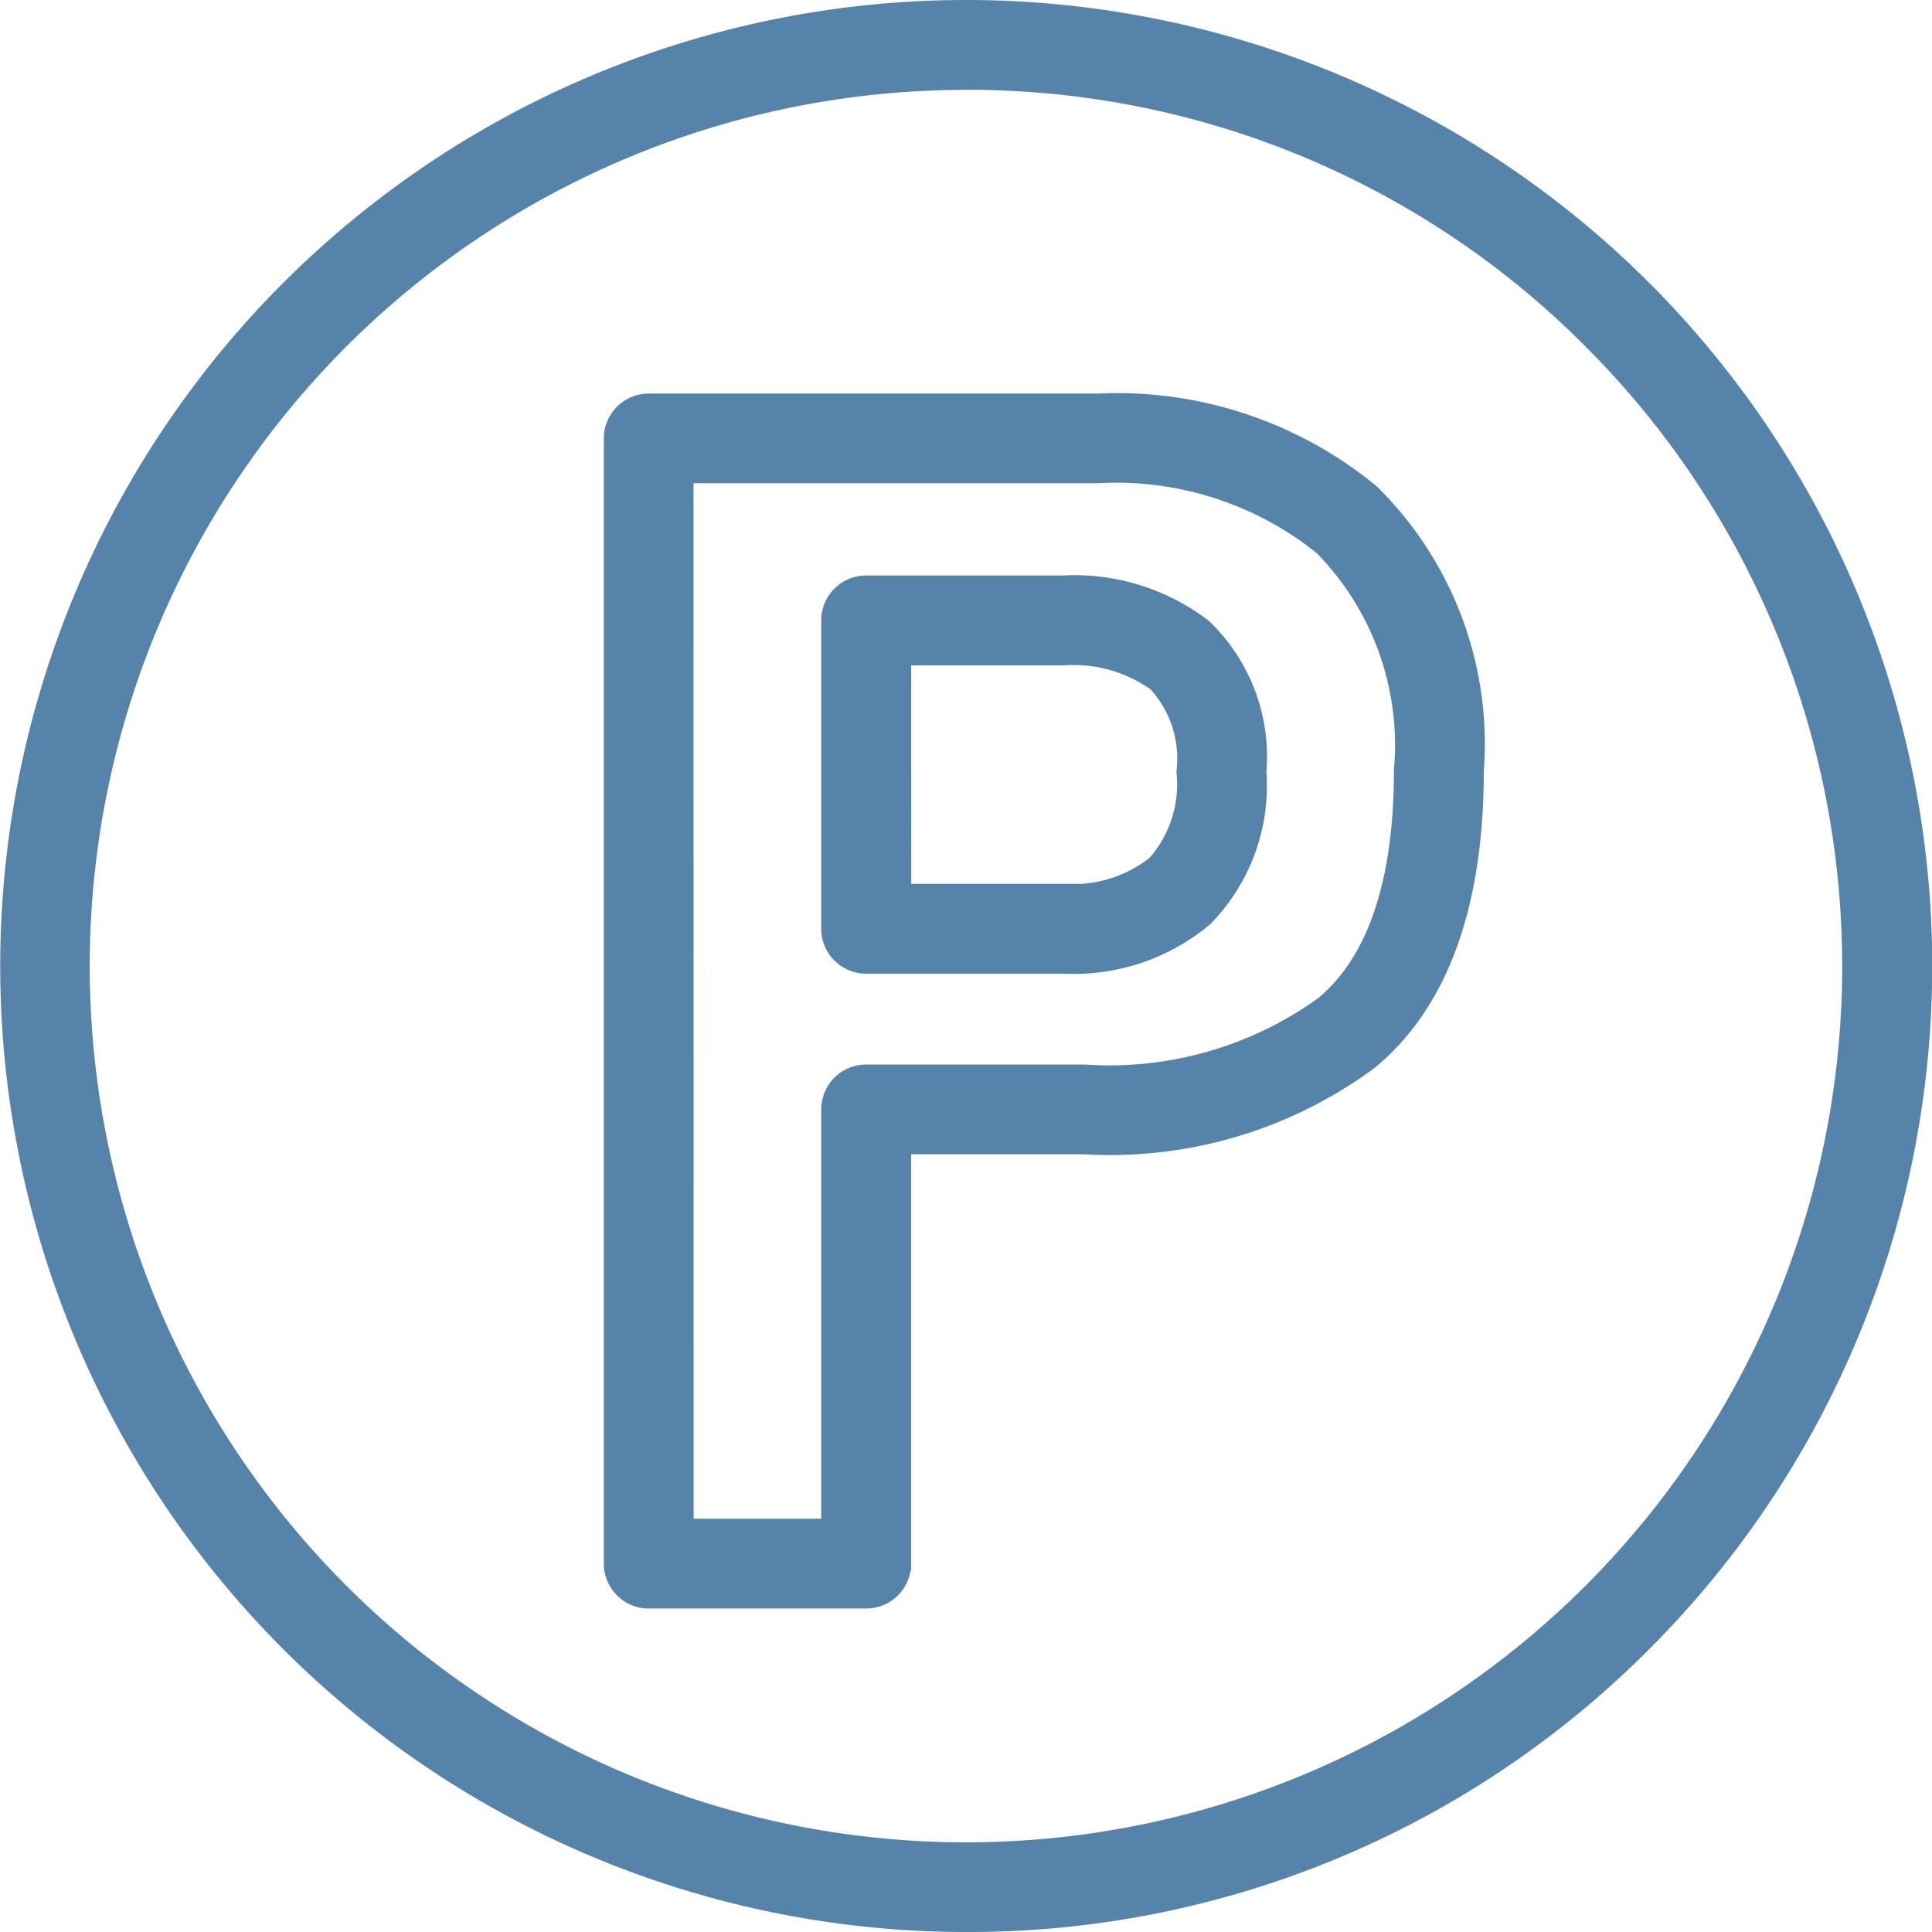
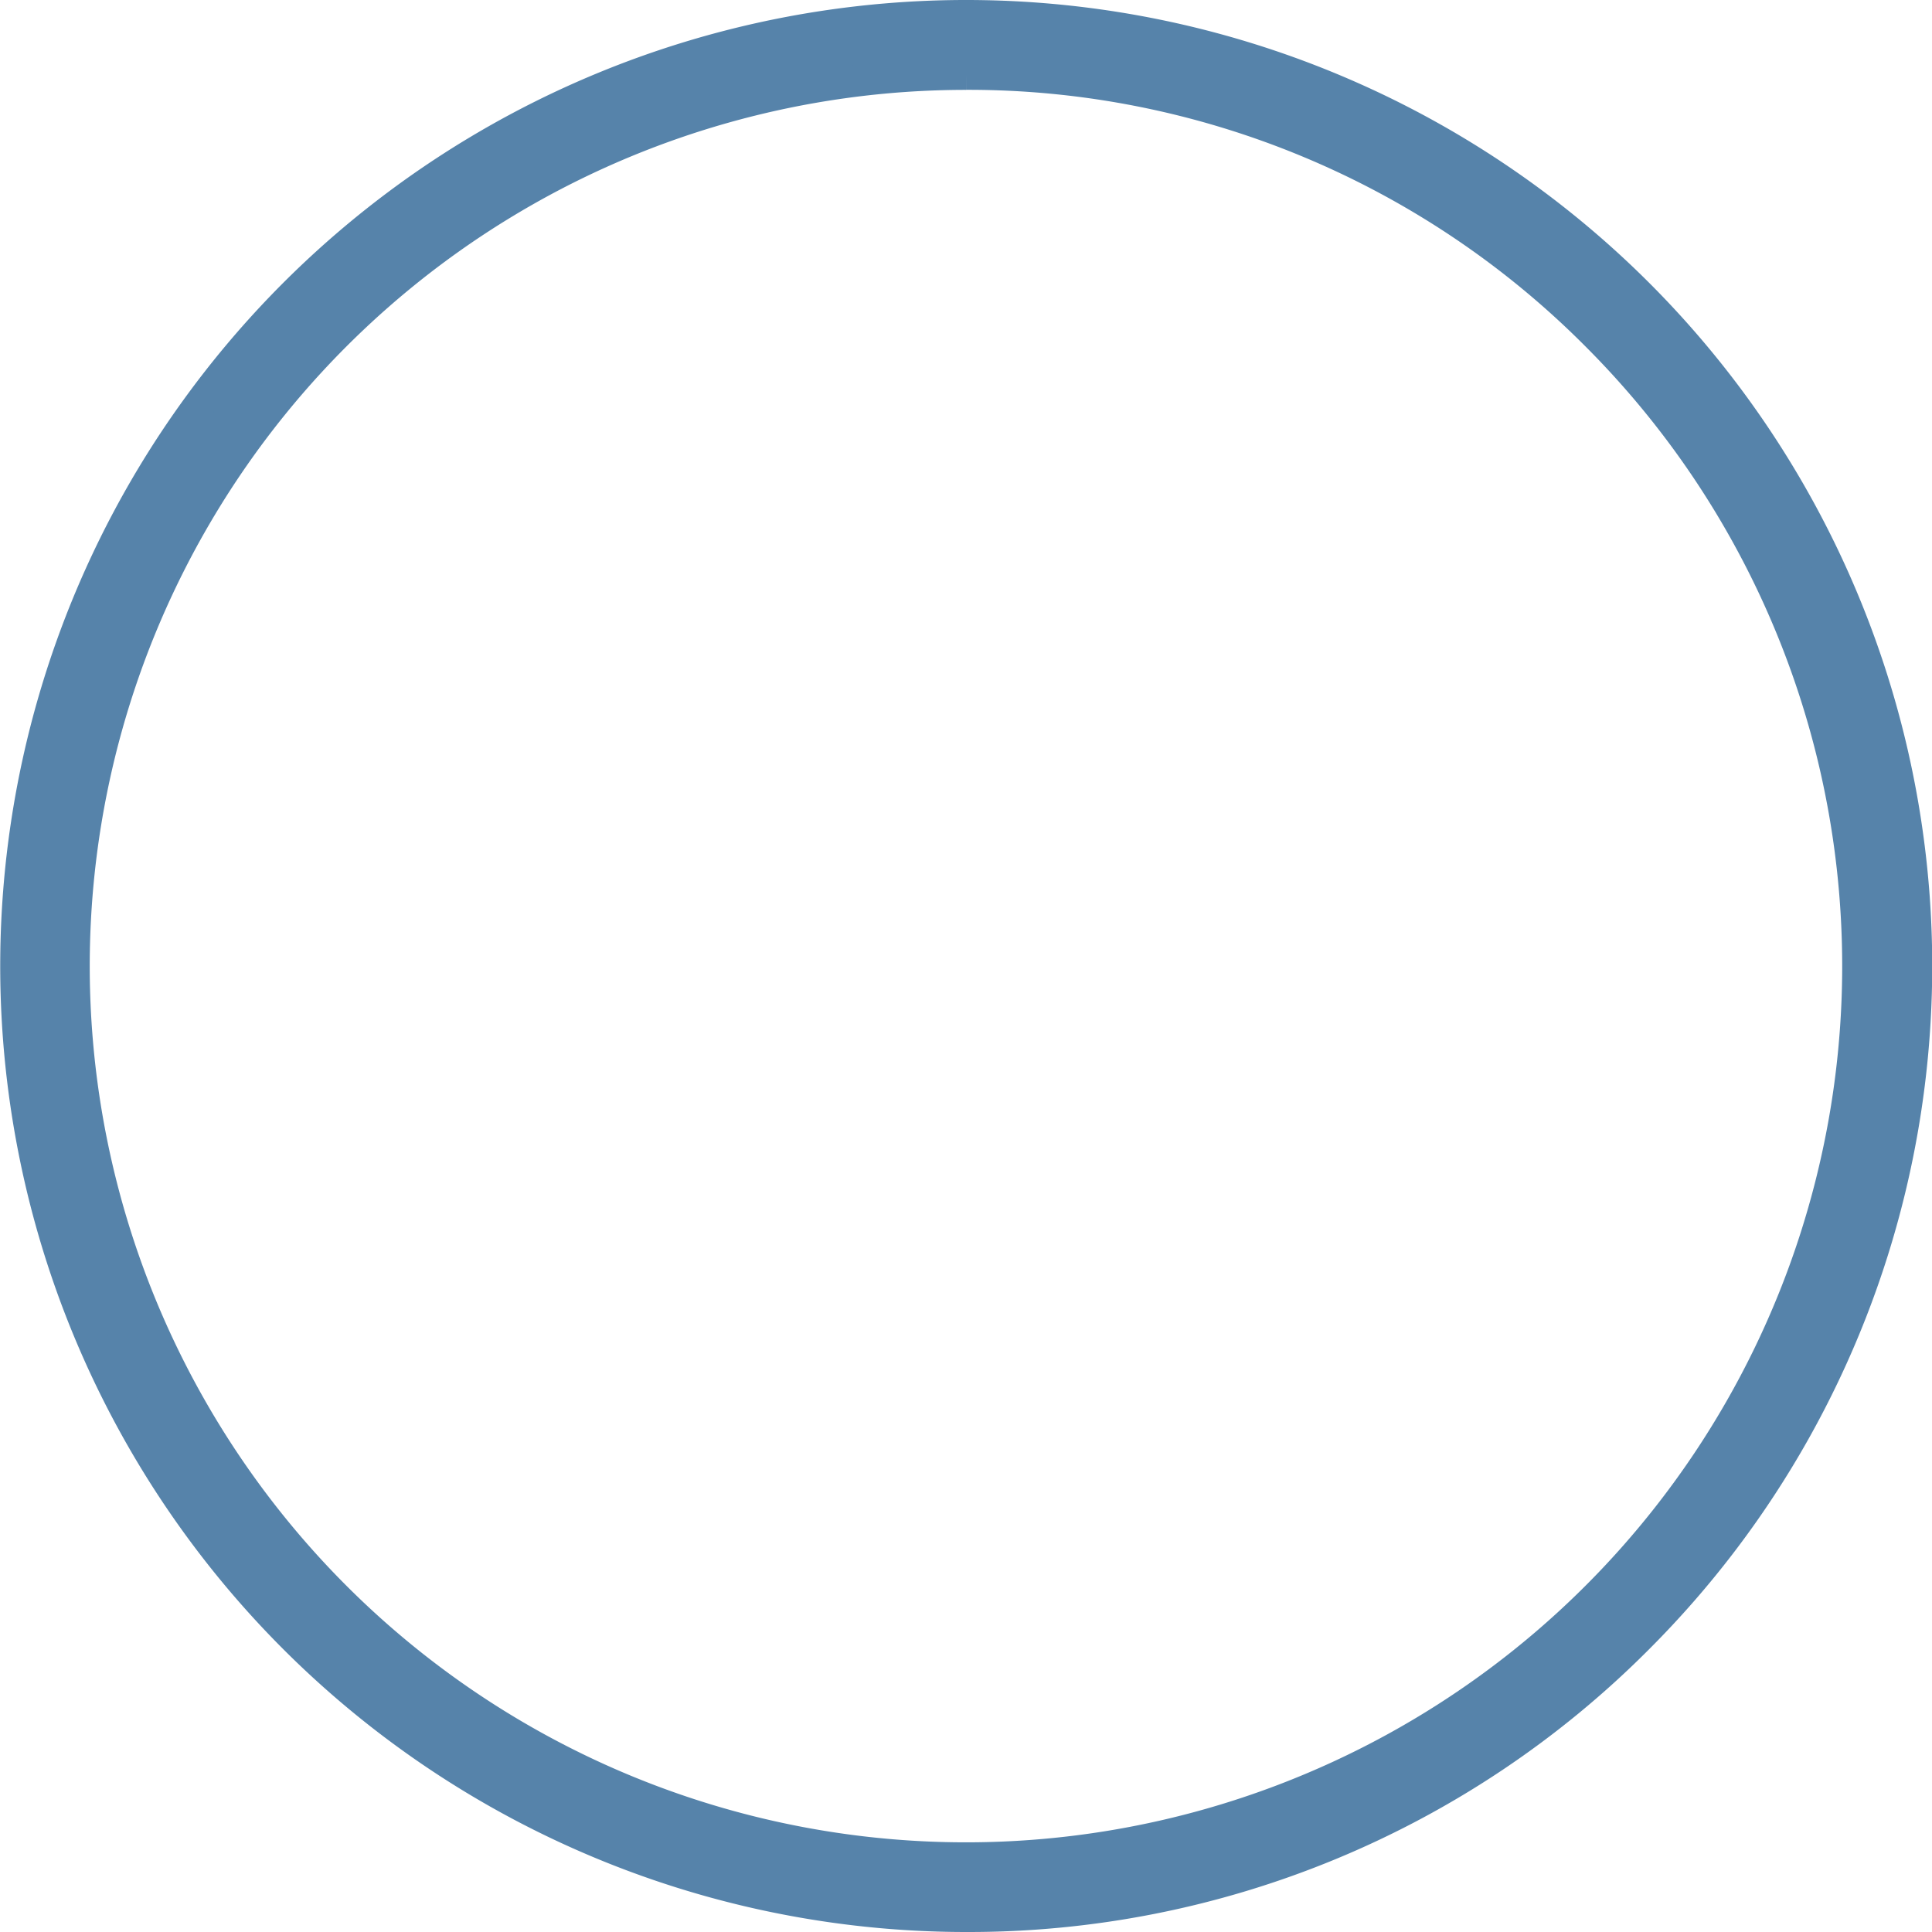
<svg xmlns="http://www.w3.org/2000/svg" width="36.822" height="36.822" viewBox="0 0 36.822 36.822">
  <path d="M18.411 36.522a18.111 18.111 0 1112.806-5.3 17.992 17.992 0 01-12.806 5.3zm0-35.109a17 17 0 1012.02 4.979 16.888 16.888 0 00-12.02-4.98z" fill="#5683aa" stroke="#5683aa" stroke-width=".6" />
  <g>
-     <path d="M16.508 30.357h-4.144a.556.556 0 01-.556-.556V8.357a.556.556 0 01.556-.556h8.571a7.483 7.483 0 015.093 1.682 6.577 6.577 0 011.952 5.2c0 2.518-.657 4.343-1.953 5.424a8.174 8.174 0 01-5.362 1.592h-3.6v8.1a.556.556 0 01-.557.558zm-3.588-1.112h3.032v-8.1a.556.556 0 01.556-.556h4.156a7.121 7.121 0 004.65-1.333h0c1.031-.86 1.553-2.4 1.553-4.57a5.535 5.535 0 00-1.574-4.371 6.414 6.414 0 00-4.36-1.406h-8.015zm7.347-10.988h-3.759a.556.556 0 01-.556-.556v-5.877a.556.556 0 01.556-.556h3.759a3.906 3.906 0 012.577.793h0a3.279 3.279 0 01.992 2.647 3.463 3.463 0 01-.975 2.687 3.732 3.732 0 01-2.594.861zm-3.2-1.112h3.2a2.673 2.673 0 001.846-.573 2.429 2.429 0 00.61-1.863 2.259 2.259 0 00-.594-1.795h0a2.847 2.847 0 00-1.863-.533h-3.2z" fill="#5683aa" stroke="#5683aa" stroke-width=".6" />
-   </g>
+     </g>
</svg>